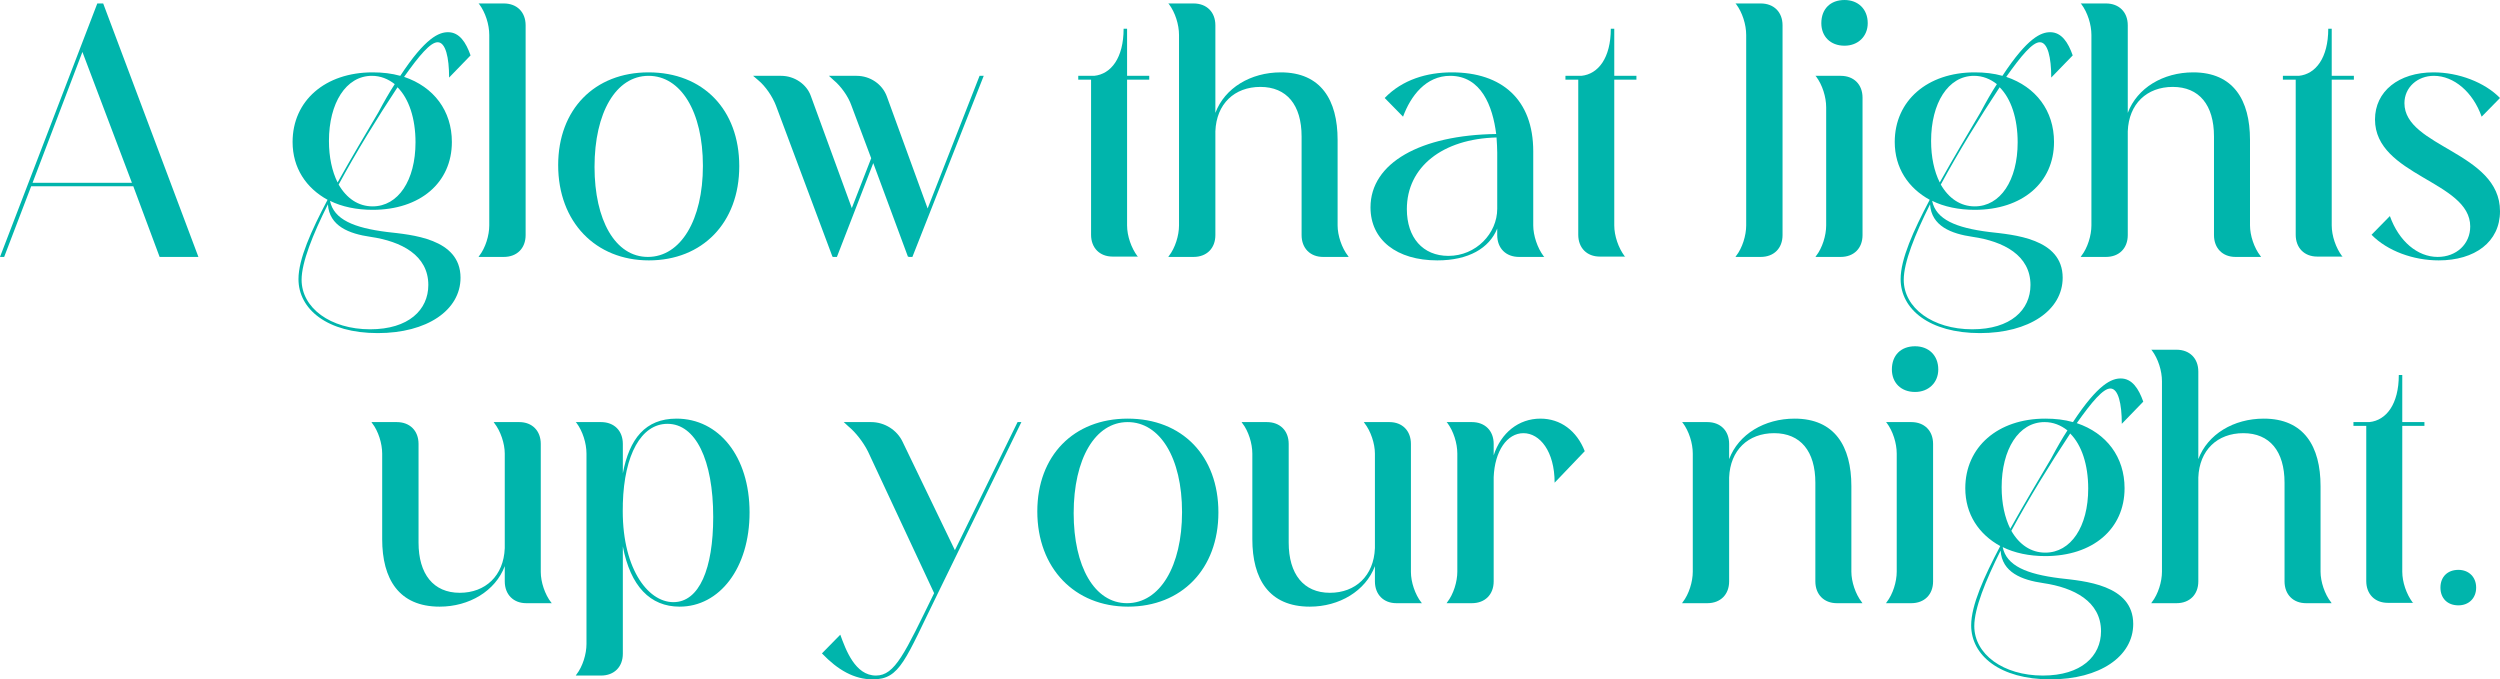
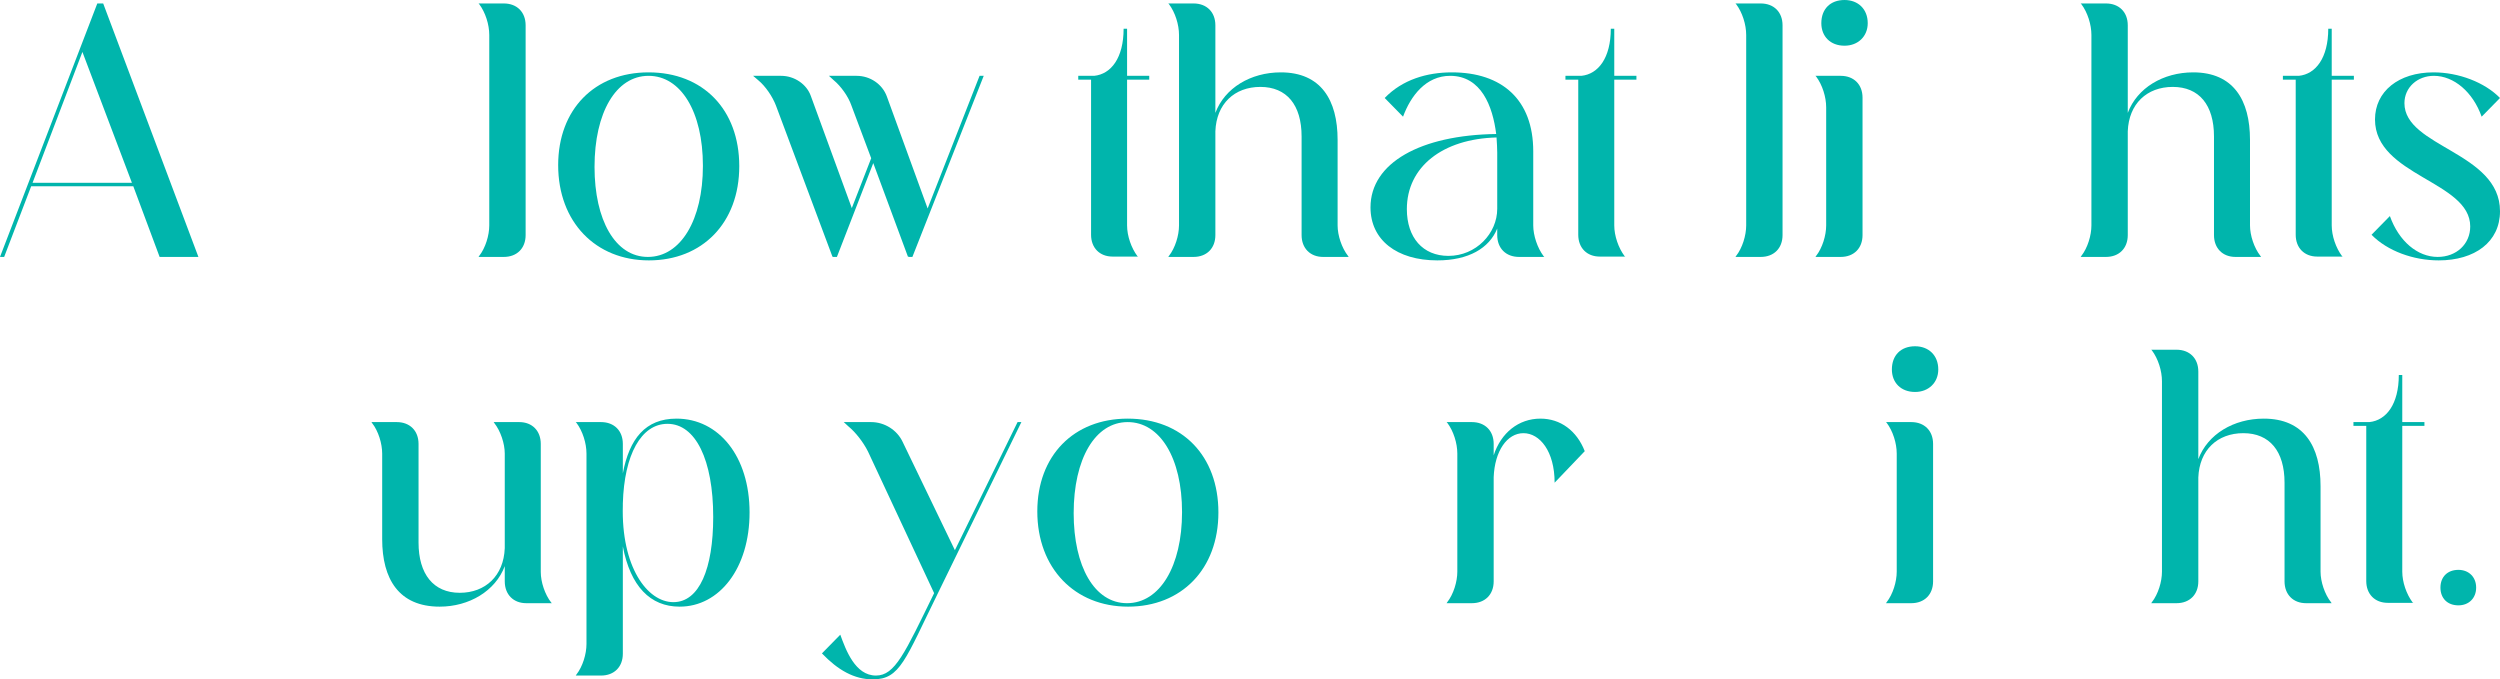
<svg xmlns="http://www.w3.org/2000/svg" width="577.6px" height="156.96px" viewBox="0 0 577.6 156.96" version="1.1">
  <title>glow - text - content</title>
  <g id="Page-1" stroke="none" stroke-width="1" fill="none" fill-rule="evenodd">
    <g id="glow---text---content" fill="#00B5AC" fill-rule="nonzero">
      <g id="A-glow-that-lights">
        <path d="M7.52,42.24 L19.04,12 L30.48,42.24 L7.52,42.24 Z M23.84,0.8 L22.48,0.8 L0,59.36 L0.96,59.36 L7.2,43.04 L30.8,43.04 L36.88,59.36 L45.84,59.36 L23.84,0.8 Z" id="Shape" />
-         <path d="M69.68,64.64 C69.68,60.64 72.24,54.24 75.76,47.2 C76.08,52.24 80.64,54 85.6,54.72 C92.72,55.76 98.96,58.96 98.96,65.84 C98.96,71.6 94.4,76.08 85.52,76.08 C76.32,76.08 69.68,71.12 69.68,64.64 Z M78.24,42.64 C82.4,34.96 87.04,27.44 91.84,20.16 C94.48,22.8 96,27.36 96,32.88 C96,41.68 92,47.68 86.08,47.68 C82.8,47.68 80.08,45.84 78.24,42.64 Z M76,32.56 C76,23.84 79.92,17.52 85.92,17.52 C87.92,17.52 89.68,18.24 91.2,19.44 C90,21.28 88.8,23.36 87.44,25.92 C84.56,30.8 81.12,36.56 78,42.16 C76.72,39.6 76,36.32 76,32.56 Z M67.6,32.8 C67.6,38.8 70.72,43.44 75.68,46.16 C71.92,53.28 68.96,59.84 68.96,64.48 C68.96,71.44 75.6,76.96 87.28,76.96 C98.64,76.96 106.4,71.68 106.4,64.16 C106.4,55.04 94.96,54.24 89.44,53.6 C81.76,52.64 77.12,50.72 76.24,46.4 C78.96,47.76 82.4,48.48 86.08,48.48 C97.04,48.48 104.4,42.24 104.4,32.8 C104.4,25.6 100.24,20.08 93.36,17.76 C96.88,12.8 99.44,9.76 101.12,9.76 C102.96,9.76 103.76,13.28 103.76,17.92 L108.72,12.8 C107.68,9.84 106.16,7.44 103.52,7.44 C101.44,7.44 98.32,8.64 92.48,17.52 C90.48,16.96 88.4,16.72 86.08,16.72 C75.12,16.72 67.6,23.28 67.6,32.8 Z" id="Shape" />
        <path d="M116.4,59.36 C119.44,59.36 121.44,57.36 121.44,54.32 L121.44,5.84 C121.44,2.8 119.44,0.8 116.4,0.8 L110.56,0.8 L110.72,0.96 C112.16,2.88 113.04,5.68 113.04,8.08 L113.04,52.08 C113.04,54.4 112.16,57.28 110.72,59.12 L110.56,59.36 L116.4,59.36 Z" id="Path" />
        <path d="M137.36,38.56 C137.36,26 142.32,17.52 149.84,17.52 C157.28,17.52 162.4,25.76 162.4,38.32 C162.4,50.8 157.28,59.36 149.68,59.36 C142.16,59.36 137.36,50.88 137.36,38.56 Z M128.96,38.16 C128.96,51.28 137.6,60.16 149.92,60.16 C162.24,60.16 170.8,51.52 170.8,38.4 C170.8,25.28 162.4,16.72 149.84,16.72 C137.36,16.72 128.96,25.28 128.96,38.16 Z" id="Shape" />
        <path d="M187.36,22.24 C186.4,19.44 183.52,17.52 180.48,17.52 L174,17.52 L175.12,18.48 C176.88,19.92 178.48,22.32 179.28,24.4 L192.32,59.28 L192.4,59.28 L192.4,59.36 L193.36,59.36 L201.76,37.68 L209.76,59.28 L209.92,59.28 L209.92,59.36 L210.8,59.36 L227.28,17.52 L226.32,17.52 L214.32,48.16 L204.88,22.24 C203.84,19.44 201.04,17.52 197.92,17.52 L191.52,17.52 L192.56,18.48 C194.32,19.92 196,22.32 196.72,24.4 L201.28,36.56 L196.8,48.08 L187.36,22.24 Z" id="Path" />
        <path d="M262.8,59.2 C261.36,57.28 260.4,54.48 260.4,52.08 L260.4,18.4 L265.52,18.4 L265.52,17.52 L260.4,17.52 L260.4,6.64 L259.6,6.64 C259.6,13.36 256.72,17.12 252.8,17.52 L249.12,17.52 L249.12,18.4 L252.08,18.4 L252.08,54.24 C252.08,57.28 254.08,59.28 257.04,59.28 L262.96,59.28 L262.8,59.2 Z" id="Path" />
        <path d="M275.76,59.36 C278.8,59.36 280.8,57.36 280.8,54.32 L280.8,30.32 C281.04,24 285.2,20.08 291.2,20.08 C297.28,20.08 300.72,24.24 300.72,31.52 L300.72,54.32 C300.72,57.36 302.72,59.36 305.68,59.36 L311.6,59.36 L311.44,59.12 C310,57.28 309.04,54.4 309.04,52.08 L309.04,32.32 C309.04,23.12 305.2,16.72 295.92,16.72 C288.96,16.72 282.96,20.32 280.8,26.08 L280.8,5.84 C280.8,2.8 278.8,0.8 275.76,0.8 L269.92,0.8 L270.08,0.96 C271.52,2.88 272.4,5.68 272.4,8.08 L272.4,52.08 C272.4,54.4 271.52,57.28 270.08,59.12 L269.92,59.36 L275.76,59.36 Z" id="Path" />
        <path d="M334.64,59.12 C328.72,59.12 325.04,54.88 325.04,48.32 C325.04,38.56 333.28,32.08 345.76,31.76 C345.84,33.04 345.92,34.16 345.92,35.28 L345.92,48.24 C345.92,53.92 341.04,59.12 334.64,59.12 Z M356.64,59.2 C355.2,57.28 354.24,54.4 354.24,52.08 L354.24,34.96 C354.24,23.04 347.04,16.72 335.44,16.72 C329.68,16.72 324,18.4 319.92,22.64 L324.16,26.96 C325.92,22.16 329.44,17.52 335.04,17.52 C342.24,17.52 344.88,24.56 345.68,30.96 C328.24,31.2 316.64,37.6 316.64,47.92 C316.64,55.44 322.72,60.16 332.08,60.16 C339.28,60.16 344.08,57.36 345.92,52.8 L345.92,54.32 C345.92,57.36 347.92,59.36 350.96,59.36 L356.8,59.36 L356.64,59.2 Z" id="Shape" />
        <path d="M375.36,59.2 C373.92,57.28 372.96,54.48 372.96,52.08 L372.96,18.4 L378.08,18.4 L378.08,17.52 L372.96,17.52 L372.96,6.64 L372.16,6.64 C372.16,13.36 369.28,17.12 365.36,17.52 L361.68,17.52 L361.68,18.4 L364.64,18.4 L364.64,54.24 C364.64,57.28 366.64,59.28 369.6,59.28 L375.52,59.28 L375.36,59.2 Z" id="Path" />
        <path d="M406.8,59.36 C409.84,59.36 411.84,57.36 411.84,54.32 L411.84,5.84 C411.84,2.8 409.84,0.8 406.8,0.8 L400.96,0.8 L401.12,0.96 C402.56,2.88 403.44,5.68 403.44,8.08 L403.44,52.08 C403.44,54.4 402.56,57.28 401.12,59.12 L400.96,59.36 L406.8,59.36 Z" id="Path" />
        <path d="M425.28,59.36 C428.32,59.36 430.32,57.36 430.32,54.32 L430.32,22.56 C430.32,19.52 428.32,17.52 425.28,17.52 L419.44,17.52 L419.6,17.68 C421.04,19.6 421.92,22.4 421.92,24.8 L421.92,52.08 C421.92,54.4 421.04,57.28 419.6,59.12 L419.44,59.36 L425.28,59.36 Z M420.8,5.36 C420.8,8.4 422.88,10.56 426.16,10.56 C429.28,10.56 431.52,8.4 431.52,5.36 C431.52,2.08 429.28,0 426.16,0 C422.88,0 420.8,2.08 420.8,5.36 Z" id="Shape" />
-         <path d="M439.84,64.64 C439.84,60.64 442.4,54.24 445.92,47.2 C446.24,52.24 450.8,54 455.76,54.72 C462.88,55.76 469.12,58.96 469.12,65.84 C469.12,71.6 464.56,76.08 455.68,76.08 C446.48,76.08 439.84,71.12 439.84,64.64 Z M448.4,42.64 C452.56,34.96 457.2,27.44 462,20.16 C464.64,22.8 466.16,27.36 466.16,32.88 C466.16,41.68 462.16,47.68 456.24,47.68 C452.96,47.68 450.24,45.84 448.4,42.64 Z M446.16,32.56 C446.16,23.84 450.08,17.52 456.08,17.52 C458.08,17.52 459.84,18.24 461.36,19.44 C460.16,21.28 458.96,23.36 457.6,25.92 C454.72,30.8 451.28,36.56 448.16,42.16 C446.88,39.6 446.16,36.32 446.16,32.56 Z M437.76,32.8 C437.76,38.8 440.88,43.44 445.84,46.16 C442.08,53.28 439.12,59.84 439.12,64.48 C439.12,71.44 445.76,76.96 457.44,76.96 C468.8,76.96 476.56,71.68 476.56,64.16 C476.56,55.04 465.12,54.24 459.6,53.6 C451.92,52.64 447.28,50.72 446.4,46.4 C449.12,47.76 452.56,48.48 456.24,48.48 C467.2,48.48 474.56,42.24 474.56,32.8 C474.56,25.6 470.4,20.08 463.52,17.76 C467.04,12.8 469.6,9.76 471.28,9.76 C473.12,9.76 473.92,13.28 473.92,17.92 L478.88,12.8 C477.84,9.84 476.32,7.44 473.68,7.44 C471.6,7.44 468.48,8.64 462.64,17.52 C460.64,16.96 458.56,16.72 456.24,16.72 C445.28,16.72 437.76,23.28 437.76,32.8 Z" id="Shape" />
        <path d="M486.56,59.36 C489.6,59.36 491.6,57.36 491.6,54.32 L491.6,30.32 C491.84,24 496,20.08 502,20.08 C508.08,20.08 511.52,24.24 511.52,31.52 L511.52,54.32 C511.52,57.36 513.52,59.36 516.48,59.36 L522.4,59.36 L522.24,59.12 C520.8,57.28 519.84,54.4 519.84,52.08 L519.84,32.32 C519.84,23.12 516,16.72 506.72,16.72 C499.76,16.72 493.76,20.32 491.6,26.08 L491.6,5.84 C491.6,2.8 489.6,0.8 486.56,0.8 L480.72,0.8 L480.88,0.96 C482.32,2.88 483.2,5.68 483.2,8.08 L483.2,52.08 C483.2,54.4 482.32,57.28 480.88,59.12 L480.72,59.36 L486.56,59.36 Z" id="Path" />
        <path d="M541.12,59.2 C539.68,57.28 538.72,54.48 538.72,52.08 L538.72,18.4 L543.84,18.4 L543.84,17.52 L538.72,17.52 L538.72,6.64 L537.92,6.64 C537.92,13.36 535.04,17.12 531.12,17.52 L527.44,17.52 L527.44,18.4 L530.4,18.4 L530.4,54.24 C530.4,57.28 532.4,59.28 535.36,59.28 L541.28,59.28 L541.12,59.2 Z" id="Path" />
        <path d="M563.2,59.36 C558.56,59.36 554.24,55.76 552.16,49.92 L547.92,54.24 C551.6,58 557.6,60.16 563.44,60.16 C571.76,60.16 577.6,55.92 577.6,48.8 C577.6,35.12 555.52,34 555.52,23.84 C555.52,20.16 558.56,17.52 562.32,17.52 C566.96,17.52 571.36,21.28 573.36,26.96 L577.6,22.64 C574.08,19.04 568.08,16.72 562.24,16.72 C554.16,16.72 548.72,21.12 548.72,27.6 C548.72,40.64 570.72,41.84 570.72,52.32 C570.72,56.4 567.52,59.36 563.2,59.36 Z" id="Path" />
      </g>
      <g id="up-your-night." transform="translate(85.82, 80)">
        <path d="M39.12,22.56 C39.12,19.52 37.12,17.52 34.16,17.52 L28.24,17.52 L28.4,17.76 C29.84,19.6 30.8,22.48 30.8,24.8 L30.8,46.64 C30.56,53.04 26.32,56.96 20.4,56.96 C14.32,56.96 10.88,52.64 10.88,45.36 L10.88,22.56 C10.88,19.52 8.88,17.52 5.84,17.52 L0,17.52 L0.16,17.76 C1.6,19.6 2.48,22.48 2.48,24.8 L2.48,44.56 C2.48,53.76 6.32,60.16 15.76,60.16 C22.56,60.16 28.64,56.56 30.8,50.8 L30.8,54.32 C30.8,57.36 32.8,59.36 35.76,59.36 L41.68,59.36 L41.52,59.2 C40.08,57.36 39.12,54.48 39.12,52.16 L39.12,22.56 Z" id="Path" />
        <path d="M58.08,36.8 L58.08,36.32 C58.4,25.04 62.32,17.92 68.4,17.92 C74.88,17.92 78.96,26.24 78.96,39.44 C78.96,51.36 75.76,59.12 69.76,59.12 C63.68,59.12 57.68,50.88 58.08,36.8 Z M53.04,76.08 C56.08,76.08 58.08,74.08 58.08,71.04 L58.08,46.24 C59.84,55.44 64.4,60.16 71.2,60.16 C80.4,60.16 87.36,51.28 87.36,38.4 C87.36,25.44 80.24,16.72 70.48,16.72 C63.28,16.72 59.6,21.36 58.08,29.36 L58.08,22.56 C58.08,19.52 56.08,17.52 53.04,17.52 L47.2,17.52 L47.36,17.68 C48.8,19.6 49.68,22.4 49.68,24.8 L49.68,68.8 C49.68,71.12 48.8,74 47.36,75.84 L47.2,76.08 L53.04,76.08 Z" id="Shape" />
        <path d="M122.72,22.08 C121.44,19.36 118.56,17.52 115.44,17.52 L109.12,17.52 L110.16,18.48 C111.92,19.92 113.68,22.24 114.72,24.32 L130,57.04 C123.2,70.96 120.96,76.08 116.56,76.08 C111.76,76.08 109.6,70.16 108.32,66.64 L104.08,70.96 C107.76,74.8 111.52,76.96 115.84,76.96 C122.16,76.96 123.28,72.48 130.96,56.88 L150.16,17.52 L149.28,17.52 L134.8,47.12 L122.72,22.08 Z" id="Path" />
        <path d="M162.24,38.56 C162.24,26 167.2,17.52 174.72,17.52 C182.16,17.52 187.28,25.76 187.28,38.32 C187.28,50.8 182.16,59.36 174.56,59.36 C167.04,59.36 162.24,50.88 162.24,38.56 Z M153.84,38.16 C153.84,51.28 162.48,60.16 174.8,60.16 C187.12,60.16 195.68,51.52 195.68,38.4 C195.68,25.28 187.28,16.72 174.72,16.72 C162.24,16.72 153.84,25.28 153.84,38.16 Z" id="Shape" />
-         <path d="M240.16,22.56 C240.16,19.52 238.16,17.52 235.2,17.52 L229.28,17.52 L229.44,17.76 C230.88,19.6 231.84,22.48 231.84,24.8 L231.84,46.64 C231.6,53.04 227.36,56.96 221.44,56.96 C215.36,56.96 211.92,52.64 211.92,45.36 L211.92,22.56 C211.92,19.52 209.92,17.52 206.88,17.52 L201.04,17.52 L201.2,17.76 C202.64,19.6 203.52,22.48 203.52,24.8 L203.52,44.56 C203.52,53.76 207.36,60.16 216.8,60.16 C223.6,60.16 229.68,56.56 231.84,50.8 L231.84,54.32 C231.84,57.36 233.84,59.36 236.8,59.36 L242.72,59.36 L242.56,59.2 C241.12,57.36 240.16,54.48 240.16,52.16 L240.16,22.56 Z" id="Path" />
        <path d="M254.24,59.36 C257.28,59.36 259.28,57.36 259.28,54.32 L259.28,30.24 C259.52,24.16 262.4,20.08 266.16,20.08 C269.92,20.08 273.36,24.24 273.36,31.52 L280.32,24.24 C278.48,19.52 274.72,16.72 270.08,16.72 C265.04,16.72 260.96,20 259.28,25.2 L259.28,22.56 C259.28,19.52 257.28,17.52 254.24,17.52 L248.4,17.52 L248.56,17.68 C250,19.6 250.88,22.4 250.88,24.8 L250.88,52.08 C250.88,54.4 250,57.28 248.56,59.12 L248.4,59.36 L254.24,59.36 Z" id="Path" />
-         <path d="M308.64,59.36 C311.68,59.36 313.68,57.36 313.68,54.32 L313.68,30.32 C313.92,24 318.08,20.08 324.08,20.08 C330.16,20.08 333.6,24.24 333.6,31.52 L333.6,54.32 C333.6,57.36 335.6,59.36 338.56,59.36 L344.48,59.36 L344.32,59.12 C342.88,57.28 341.92,54.4 341.92,52.08 L341.92,32.32 C341.92,23.12 338.08,16.72 328.8,16.72 C321.84,16.72 315.84,20.32 313.68,26.08 L313.68,22.56 C313.68,19.52 311.68,17.52 308.64,17.52 L302.8,17.52 L302.96,17.68 C304.4,19.6 305.28,22.4 305.28,24.8 L305.28,52.08 C305.28,54.4 304.4,57.28 302.96,59.12 L302.8,59.36 L308.64,59.36 Z" id="Path" />
        <path d="M355.76,59.36 C358.8,59.36 360.8,57.36 360.8,54.32 L360.8,22.56 C360.8,19.52 358.8,17.52 355.76,17.52 L349.92,17.52 L350.08,17.68 C351.52,19.6 352.4,22.4 352.4,24.8 L352.4,52.08 C352.4,54.4 351.52,57.28 350.08,59.12 L349.92,59.36 L355.76,59.36 Z M351.28,5.36 C351.28,8.4 353.36,10.56 356.64,10.56 C359.76,10.56 362,8.4 362,5.36 C362,2.08 359.76,0 356.64,0 C353.36,0 351.28,2.08 351.28,5.36 Z" id="Shape" />
-         <path d="M370.32,64.64 C370.32,60.64 372.88,54.24 376.4,47.2 C376.72,52.24 381.28,54 386.24,54.72 C393.36,55.76 399.6,58.96 399.6,65.84 C399.6,71.6 395.04,76.08 386.16,76.08 C376.96,76.08 370.32,71.12 370.32,64.64 Z M378.88,42.64 C383.04,34.96 387.68,27.44 392.48,20.16 C395.12,22.8 396.64,27.36 396.64,32.88 C396.64,41.68 392.64,47.68 386.72,47.68 C383.44,47.68 380.72,45.84 378.88,42.64 Z M376.64,32.56 C376.64,23.84 380.56,17.52 386.56,17.52 C388.56,17.52 390.32,18.24 391.84,19.44 C390.64,21.28 389.44,23.36 388.08,25.92 C385.2,30.8 381.76,36.56 378.64,42.16 C377.36,39.6 376.64,36.32 376.64,32.56 Z M368.24,32.8 C368.24,38.8 371.36,43.44 376.32,46.16 C372.56,53.28 369.6,59.84 369.6,64.48 C369.6,71.44 376.24,76.96 387.92,76.96 C399.28,76.96 407.04,71.68 407.04,64.16 C407.04,55.04 395.6,54.24 390.08,53.6 C382.4,52.64 377.76,50.72 376.88,46.4 C379.6,47.76 383.04,48.48 386.72,48.48 C397.68,48.48 405.04,42.24 405.04,32.8 C405.04,25.6 400.88,20.08 394,17.76 C397.52,12.8 400.08,9.76 401.76,9.76 C403.6,9.76 404.4,13.28 404.4,17.92 L409.36,12.8 C408.32,9.84 406.8,7.44 404.16,7.44 C402.08,7.44 398.96,8.64 393.12,17.52 C391.12,16.96 389.04,16.72 386.72,16.72 C375.76,16.72 368.24,23.28 368.24,32.8 Z" id="Shape" />
        <path d="M417.04,59.36 C420.08,59.36 422.08,57.36 422.08,54.32 L422.08,30.32 C422.32,24 426.48,20.08 432.48,20.08 C438.56,20.08 442,24.24 442,31.52 L442,54.32 C442,57.36 444,59.36 446.96,59.36 L452.88,59.36 L452.72,59.12 C451.28,57.28 450.32,54.4 450.32,52.08 L450.32,32.32 C450.32,23.12 446.48,16.72 437.2,16.72 C430.24,16.72 424.24,20.32 422.08,26.08 L422.08,5.84 C422.08,2.8 420.08,0.8 417.04,0.8 L411.2,0.8 L411.36,0.96 C412.8,2.88 413.68,5.68 413.68,8.08 L413.68,52.08 C413.68,54.4 412.8,57.28 411.36,59.12 L411.2,59.36 L417.04,59.36 Z" id="Path" />
        <path d="M471.6,59.2 C470.16,57.28 469.2,54.48 469.2,52.08 L469.2,18.4 L474.32,18.4 L474.32,17.52 L469.2,17.52 L469.2,6.64 L468.4,6.64 C468.4,13.36 465.52,17.12 461.6,17.52 L457.92,17.52 L457.92,18.4 L460.88,18.4 L460.88,54.24 C460.88,57.28 462.88,59.28 465.84,59.28 L471.76,59.28 L471.6,59.2 Z" id="Path" />
        <path d="M478.02,55.76 C478.02,58.21 479.62,59.86 482.17,59.86 C484.57,59.86 486.27,58.21 486.27,55.76 C486.27,53.31 484.57,51.66 482.17,51.66 C479.62,51.66 478.02,53.31 478.02,55.76 Z" id="Path" />
      </g>
    </g>
  </g>
</svg>